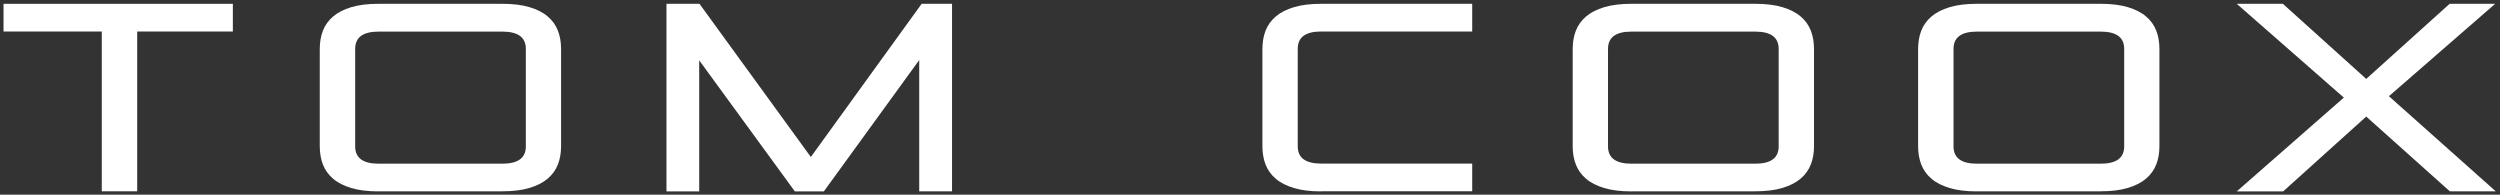
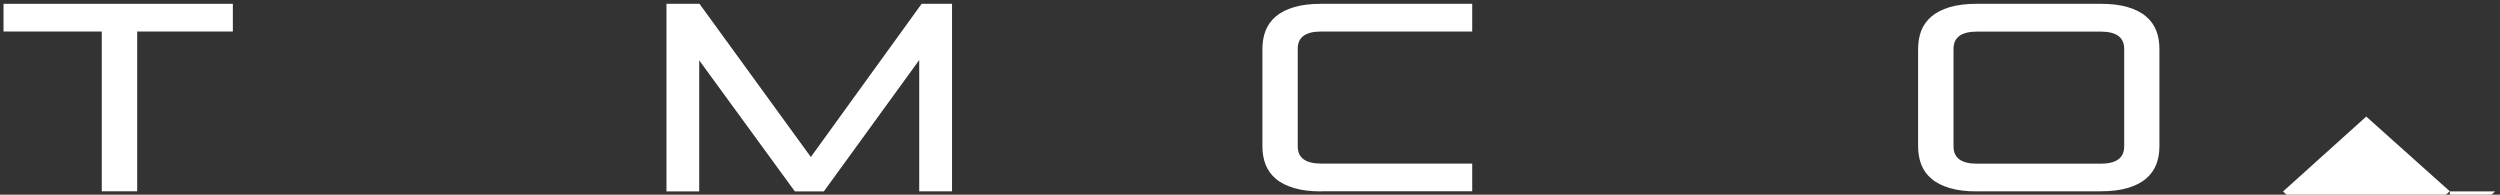
<svg xmlns="http://www.w3.org/2000/svg" id="Lager_1" data-name="Lager 1" version="1.1" viewBox="0 0 2689.5 209.4">
  <rect x="0" y="0" width="2689.5" height="209.4" fill="#333333" stroke="none" />
  <defs>
    <style>
      .cls-1 {
        fill: #fff;
        stroke-width: 0px;
      }
    </style>
  </defs>
  <path class="cls-1" d="M109.5,205.9V33.9H3.8V4.1h246.7v29.8h-102.9v171.9h-38.1Z" />
-   <path class="cls-1" d="M407.2,205.9c-11.5,0-21.2-1.2-29.2-3.6-8-2.4-14.6-5.7-19.6-10-5.1-4.3-8.7-9.4-11-15.3-2.3-5.9-3.4-12.5-3.4-19.8V52.8c0-7.3,1.1-13.8,3.4-19.8,2.3-5.9,6-11,11-15.3,5.1-4.3,11.6-7.6,19.6-10,8-2.4,17.8-3.6,29.2-3.6h133.2c11.5,0,21.2,1.2,29.2,3.6,8,2.4,14.6,5.7,19.6,10,5.1,4.3,8.7,9.4,11,15.3,2.3,5.9,3.4,12.5,3.4,19.8v104.3c0,7.3-1.1,13.9-3.4,19.8-2.3,5.9-6,11-11,15.3-5.1,4.3-11.6,7.6-19.6,10-8,2.4-17.8,3.6-29.2,3.6h-133.2ZM565.7,52.6c0-12.4-8.4-18.6-25.2-18.6h-133.2c-16.8,0-25.2,6.2-25.2,18.6v104.9c0,12.4,8.4,18.6,25.2,18.6h133.2c16.8,0,25.2-6.2,25.2-18.6V52.6Z" />
  <path class="cls-1" d="M988.9,205.9V64.6l-102.6,141.3h-31.2l-102.9-141v141h-35.2V4.1h35.5l119.8,164.8L991.5,4.1h32.7v201.7h-35.2Z" />
  <path class="cls-1" d="M1421.3,205.9c-11.5,0-21.2-1.2-29.2-3.6-8-2.4-14.6-5.7-19.6-10-5.1-4.3-8.7-9.4-11-15.3-2.3-5.9-3.4-12.5-3.4-19.8V52.8c0-7.3,1.1-13.8,3.4-19.8,2.3-5.9,6-11,11-15.3,5.1-4.3,11.6-7.6,19.6-10,8-2.4,17.8-3.6,29.2-3.6h162.5v29.8h-162.5c-16.8,0-25.2,6.2-25.2,18.6v104.9c0,12.4,8.4,18.6,25.2,18.6h162.5v29.8h-162.5Z" />
-   <path class="cls-1" d="M1755.1,205.9c-11.5,0-21.2-1.2-29.2-3.6-8-2.4-14.6-5.7-19.6-10-5.1-4.3-8.7-9.4-11-15.3-2.3-5.9-3.4-12.5-3.4-19.8V52.8c0-7.3,1.1-13.8,3.4-19.8,2.3-5.9,6-11,11-15.3,5.1-4.3,11.6-7.6,19.6-10,8-2.4,17.8-3.6,29.2-3.6h133.2c11.5,0,21.2,1.2,29.2,3.6,8,2.4,14.6,5.7,19.6,10,5.1,4.3,8.7,9.4,11,15.3,2.3,5.9,3.4,12.5,3.4,19.8v104.3c0,7.3-1.1,13.9-3.4,19.8-2.3,5.9-6,11-11,15.3-5.1,4.3-11.6,7.6-19.6,10-8,2.4-17.8,3.6-29.2,3.6h-133.2ZM1913.5,52.6c0-12.4-8.4-18.6-25.2-18.6h-133.2c-16.8,0-25.2,6.2-25.2,18.6v104.9c0,12.4,8.4,18.6,25.2,18.6h133.2c16.8,0,25.2-6.2,25.2-18.6V52.6Z" />
  <path class="cls-1" d="M2126.7,205.9c-11.5,0-21.2-1.2-29.2-3.6-8-2.4-14.6-5.7-19.6-10-5.1-4.3-8.7-9.4-11-15.3-2.3-5.9-3.4-12.5-3.4-19.8V52.8c0-7.3,1.1-13.8,3.4-19.8,2.3-5.9,6-11,11-15.3,5.1-4.3,11.6-7.6,19.6-10,8-2.4,17.8-3.6,29.2-3.6h133.2c11.5,0,21.2,1.2,29.2,3.6,8,2.4,14.6,5.7,19.6,10,5.1,4.3,8.7,9.4,11,15.3,2.3,5.9,3.4,12.5,3.4,19.8v104.3c0,7.3-1.1,13.9-3.4,19.8-2.3,5.9-6,11-11,15.3-5.1,4.3-11.6,7.6-19.6,10-8,2.4-17.8,3.6-29.2,3.6h-133.2ZM2285.2,52.6c0-12.4-8.4-18.6-25.2-18.6h-133.2c-16.8,0-25.2,6.2-25.2,18.6v104.9c0,12.4,8.4,18.6,25.2,18.6h133.2c16.8,0,25.2-6.2,25.2-18.6V52.6Z" />
-   <path class="cls-1" d="M2635.6,205.9l-90-80.5-89.4,80.5h-49.9l115.2-100.9-115.2-100.9h49.6l89.7,80.8,89.7-80.8h49l-114.3,99.4,114.9,102.3h-49.3Z" />
+   <path class="cls-1" d="M2635.6,205.9l-90-80.5-89.4,80.5h-49.9h49.6l89.7,80.8,89.7-80.8h49l-114.3,99.4,114.9,102.3h-49.3Z" />
</svg>